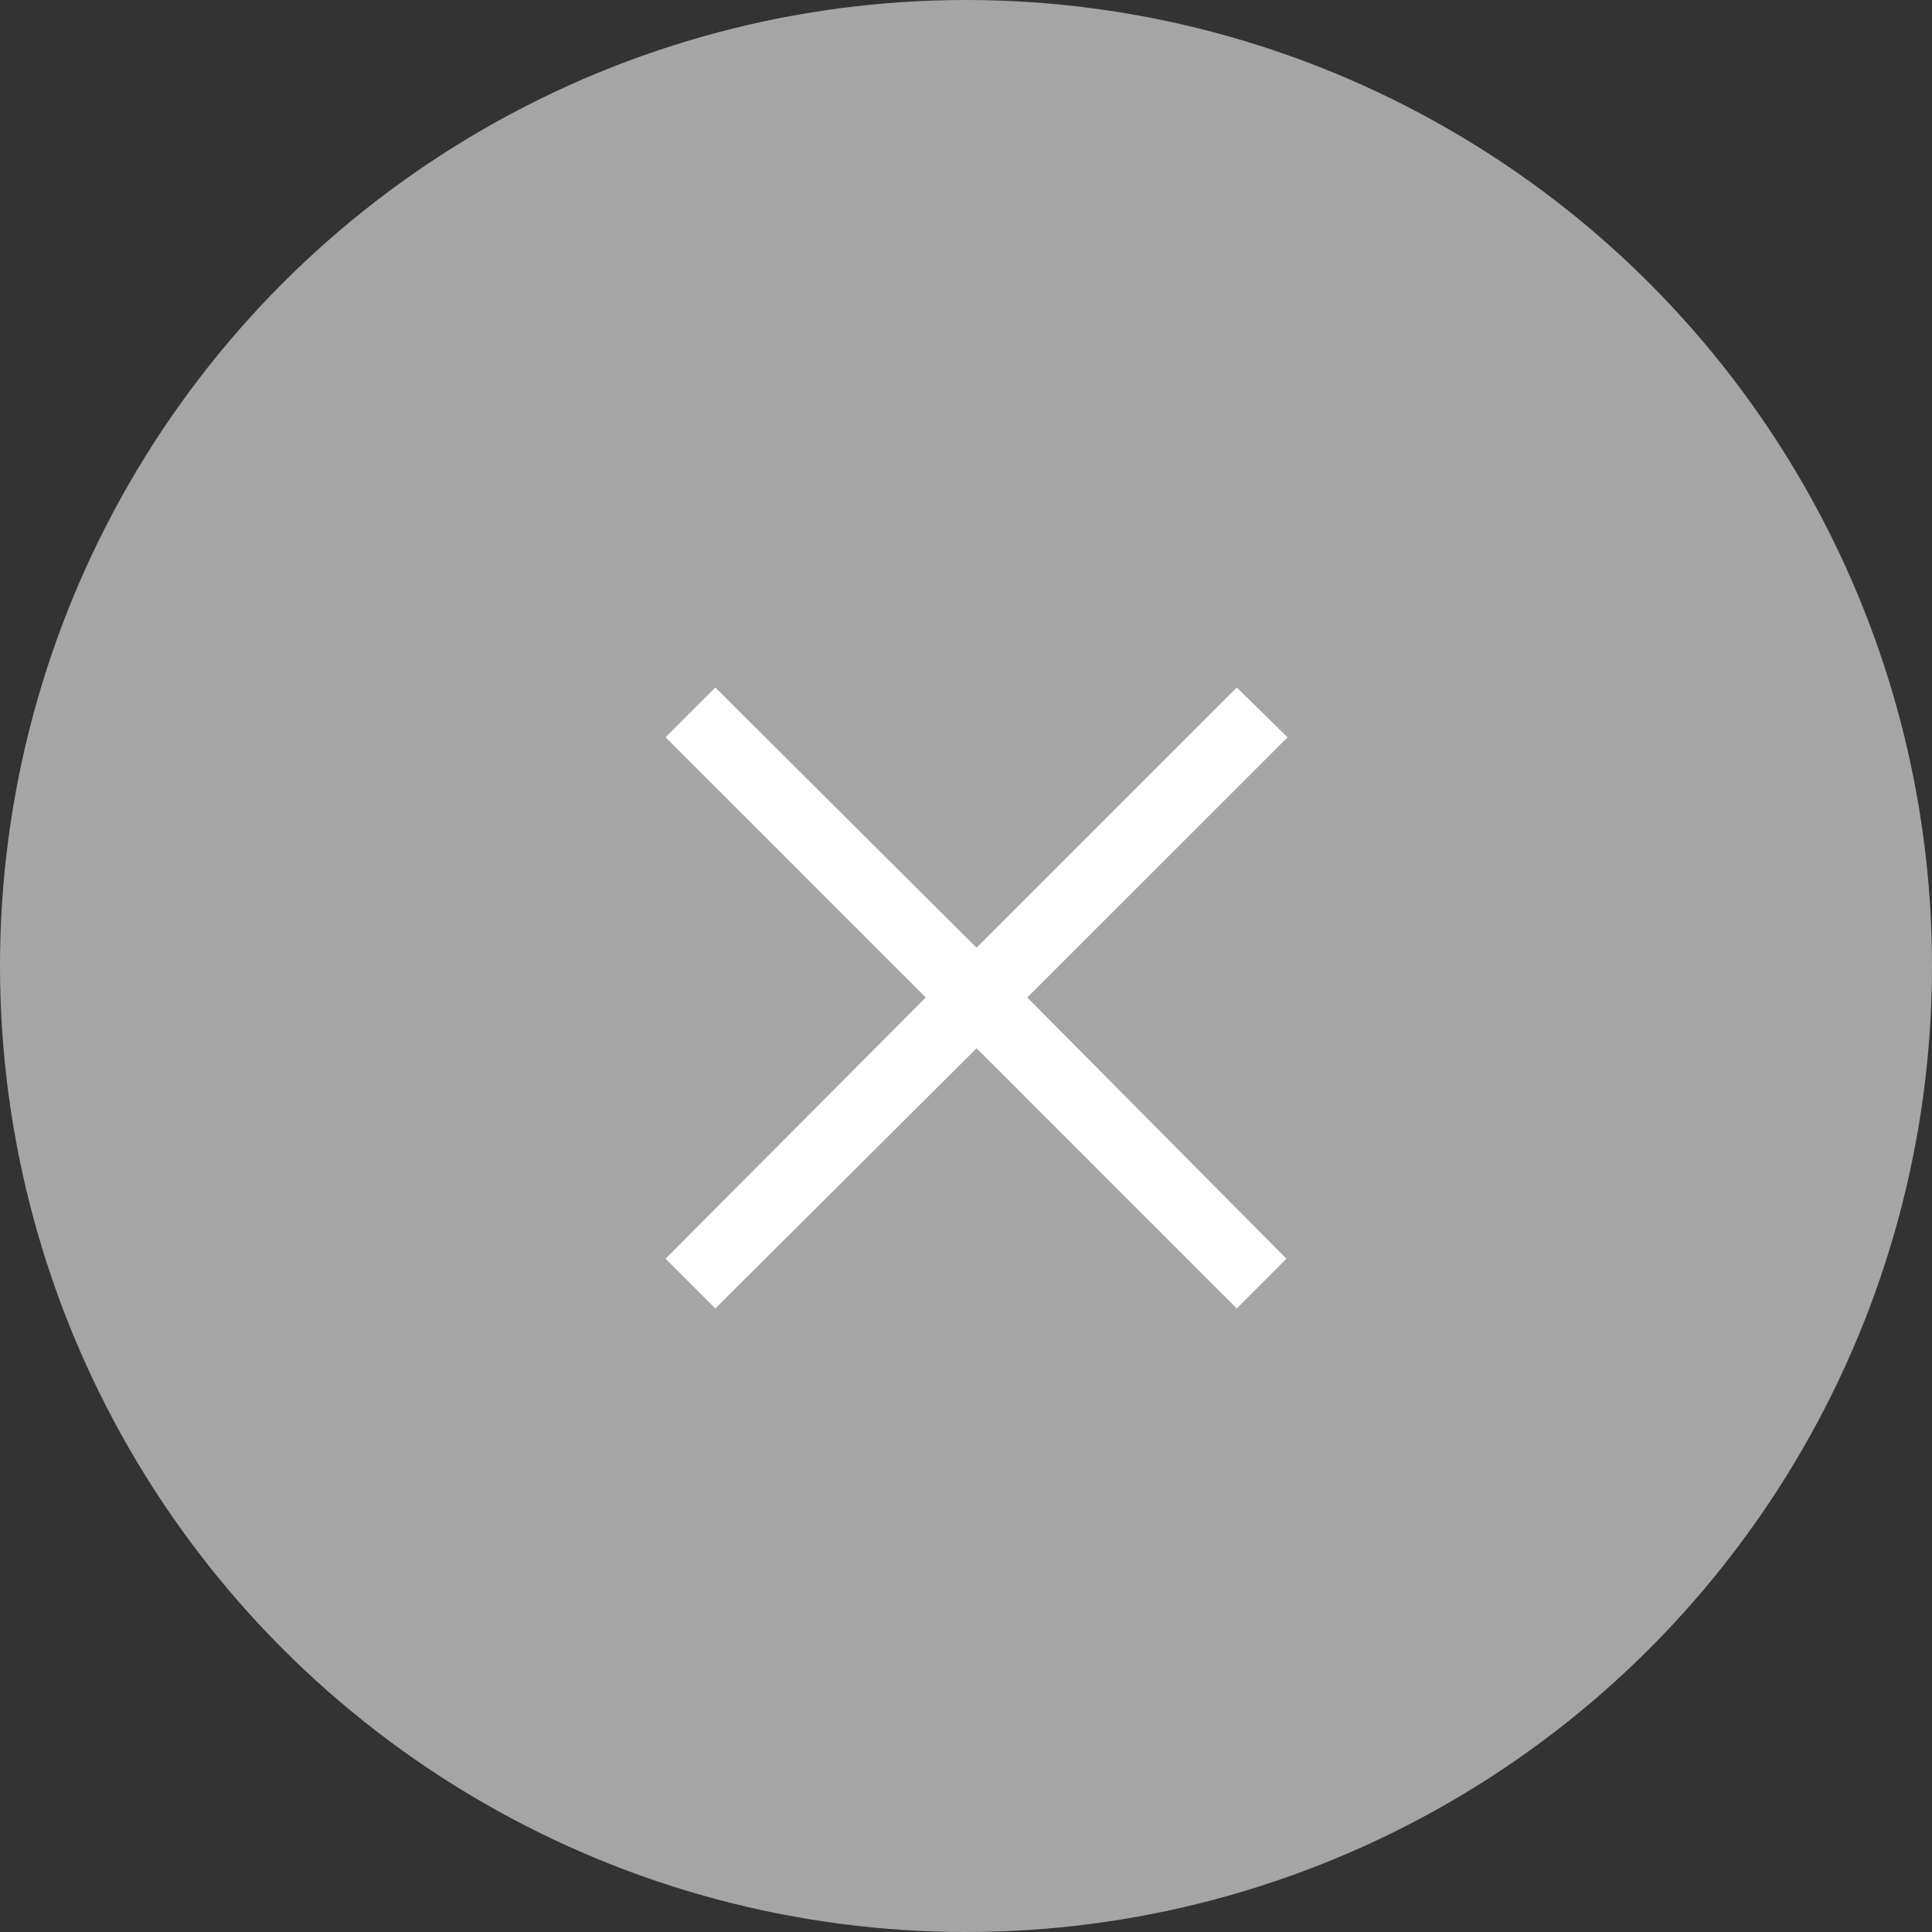
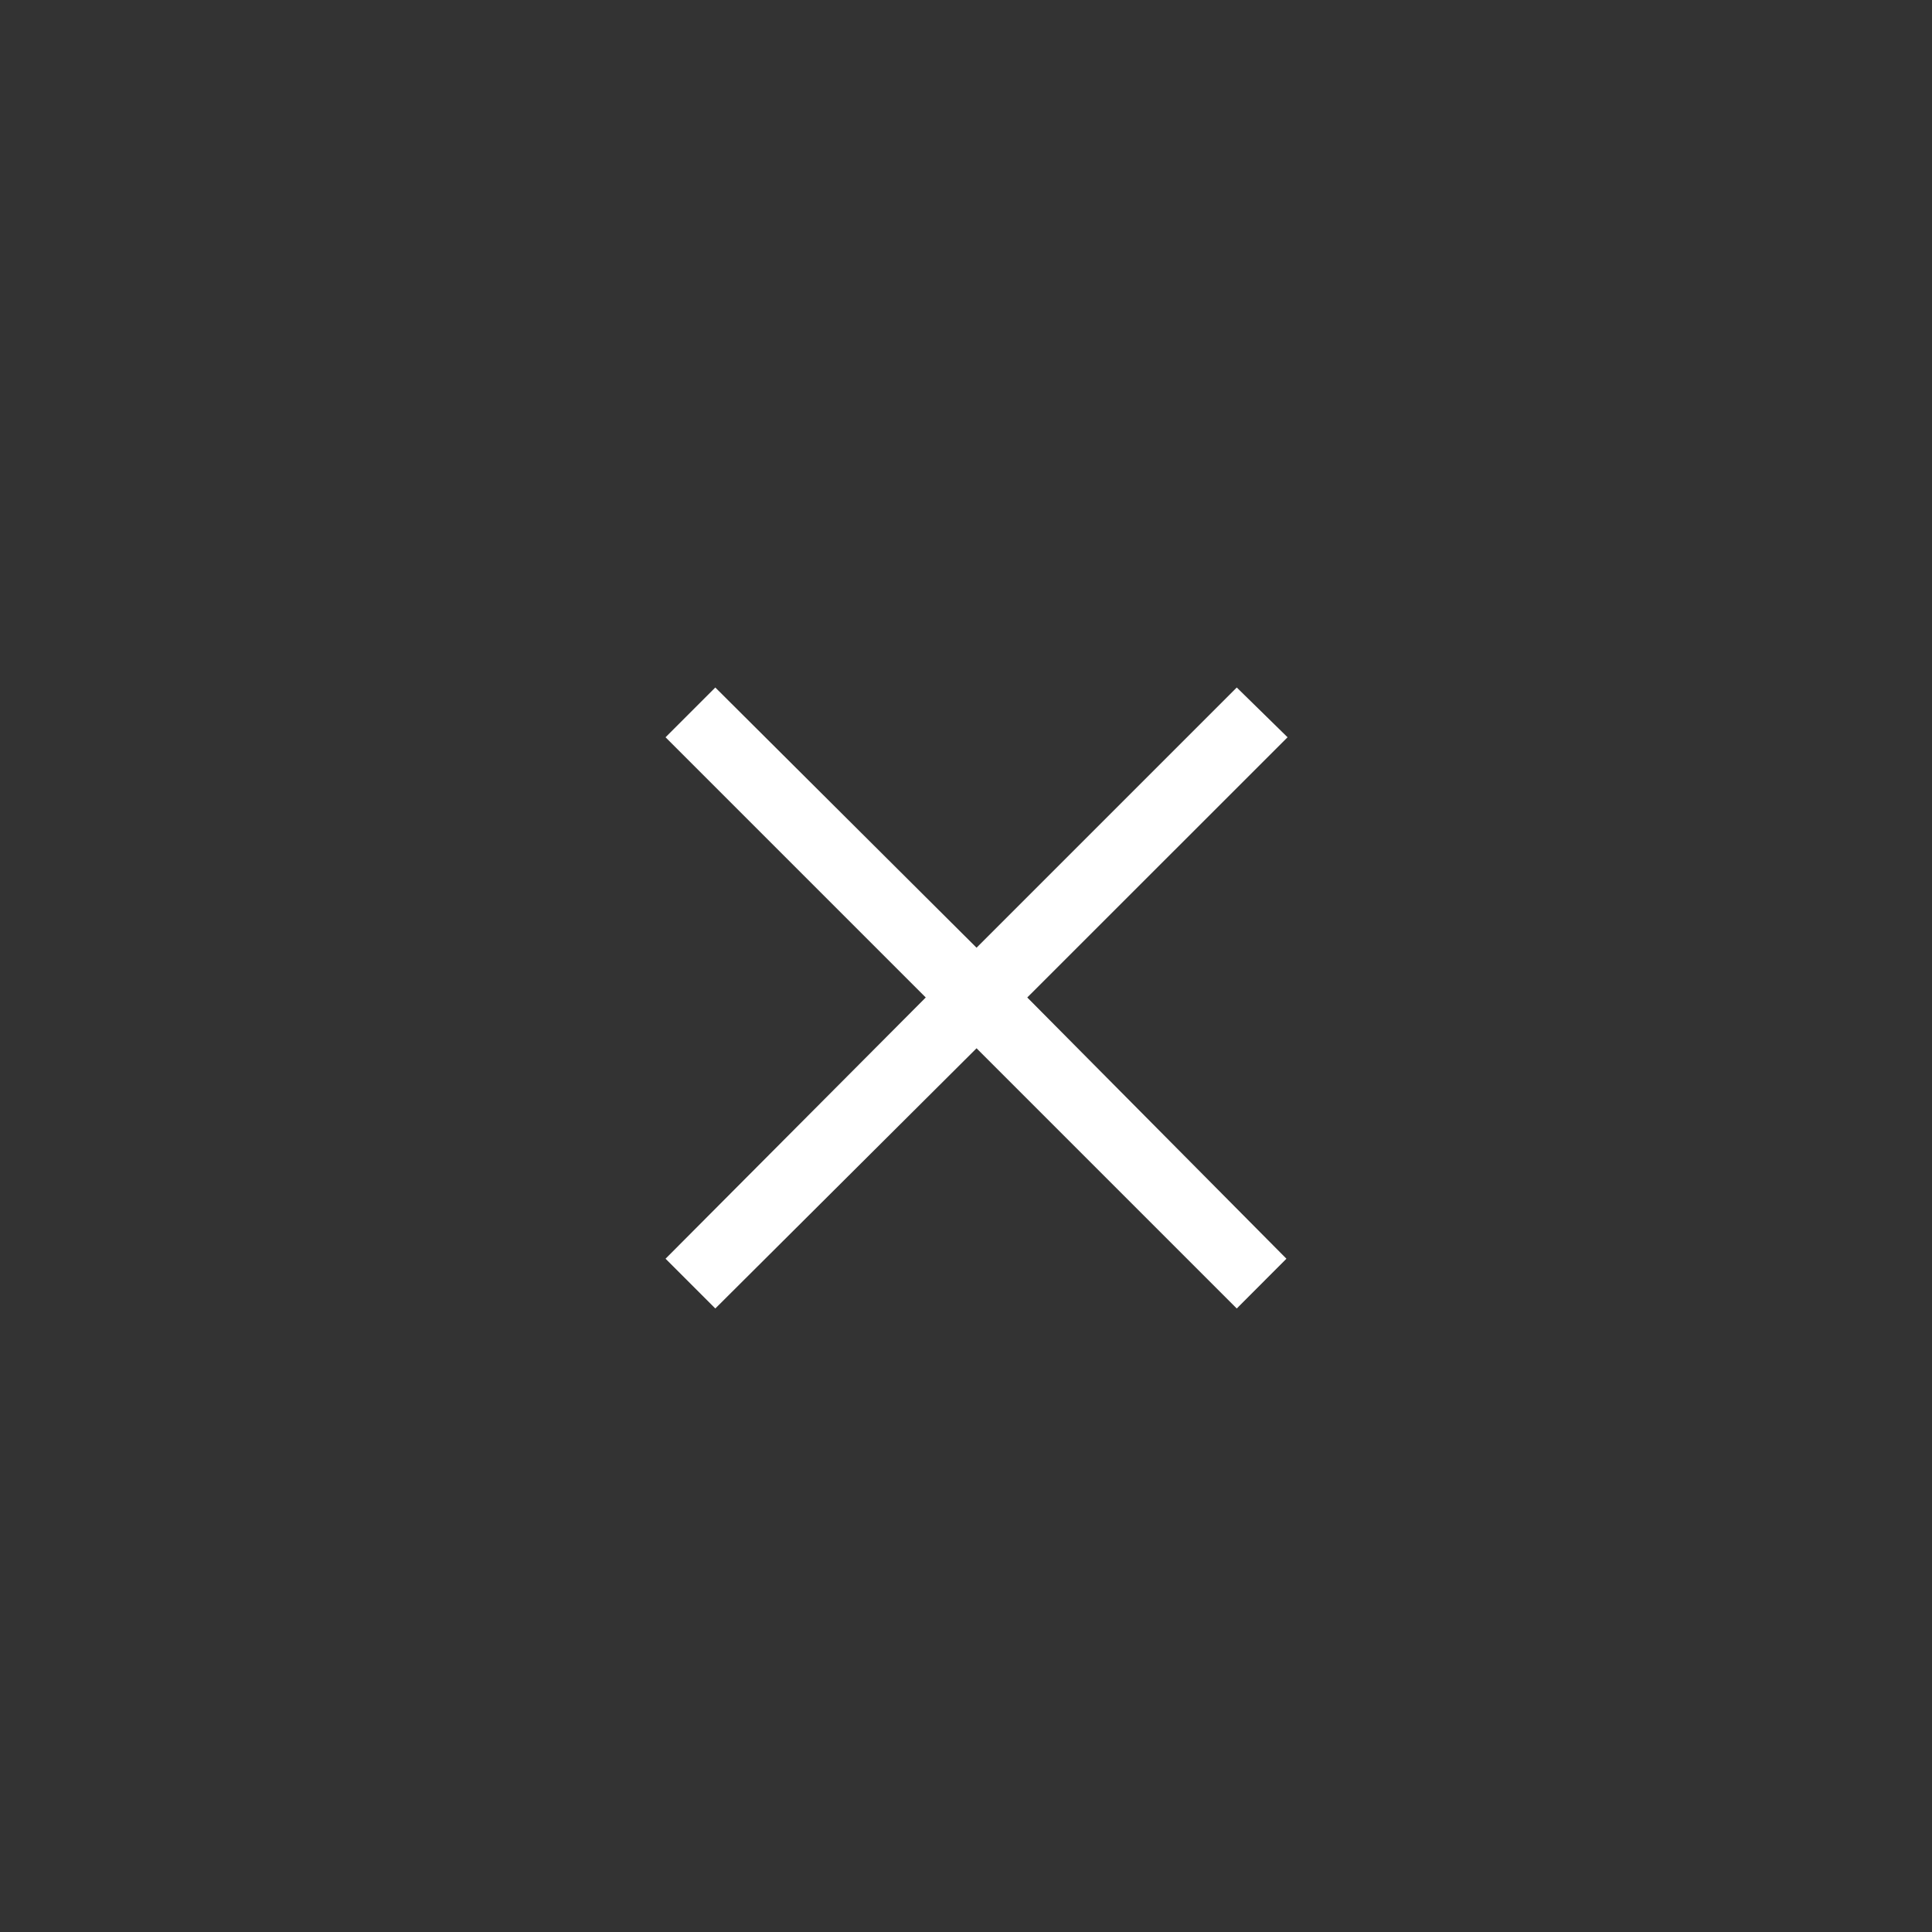
<svg xmlns="http://www.w3.org/2000/svg" width="41" height="41" viewBox="0 0 41 41">
  <rect x="0" y="0" width="41" height="41" fill="#333333" stroke="none" />
  <g id="グループ_39754" data-name="グループ 39754" transform="translate(-1229 -159)">
-     <circle id="楕円形_168" data-name="楕円形 168" cx="20.5" cy="20.5" r="20.5" transform="translate(1229 159)" fill="#a5a5a5" />
    <path id="パス_50388" data-name="パス 50388" d="M4.18-1.232,3.124-2.288,8.646-7.832,3.124-13.354,4.18-14.41,9.724-8.888l5.522-5.522,1.078,1.056L10.8-7.832l5.5,5.544L15.246-1.232,9.724-6.754Z" transform="translate(1240 188)" fill="#fff" />
  </g>
</svg>